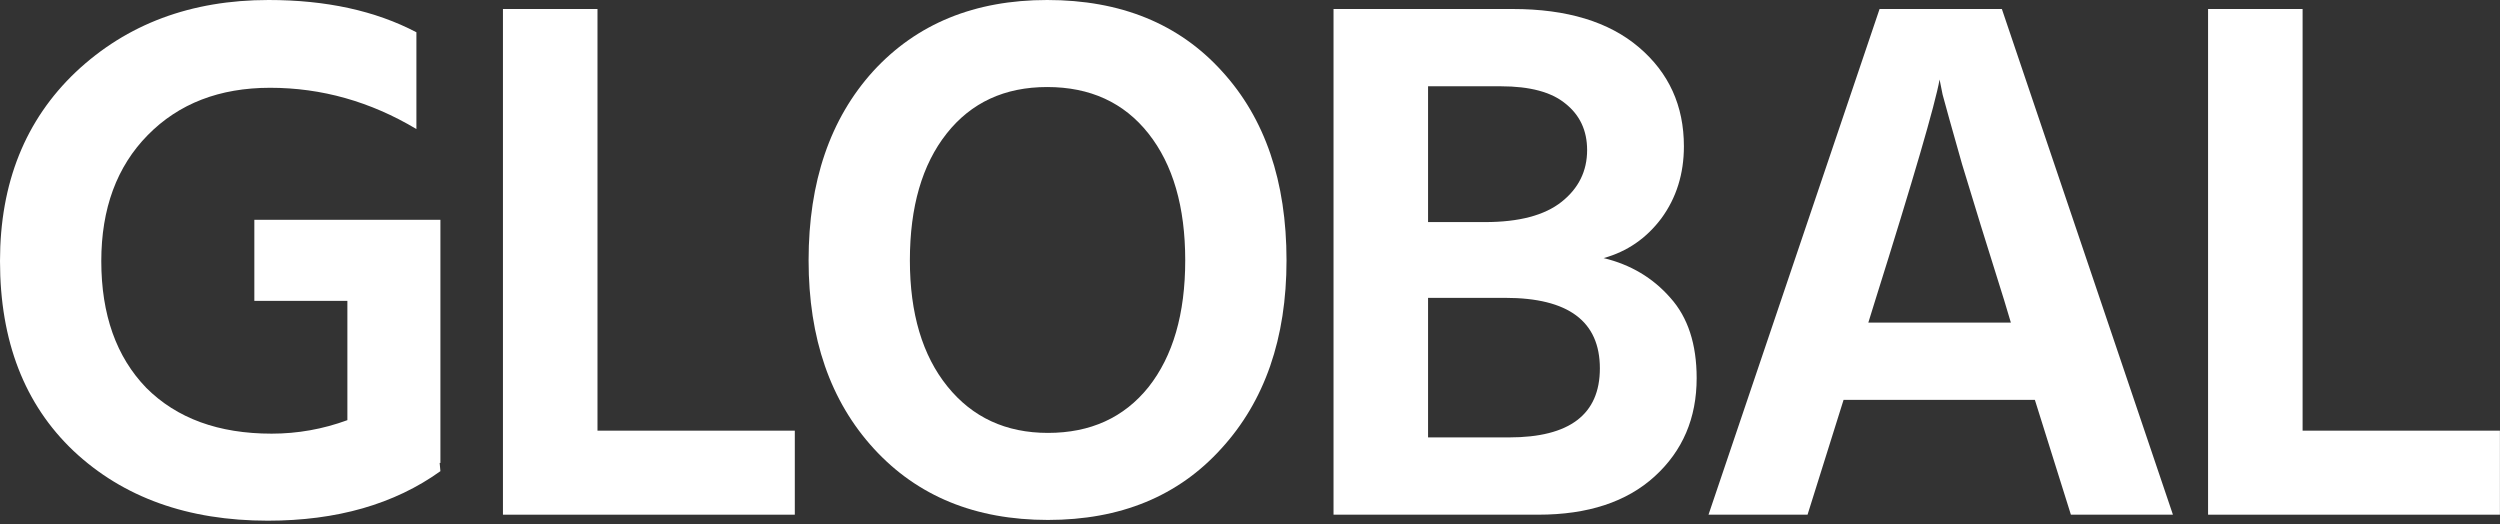
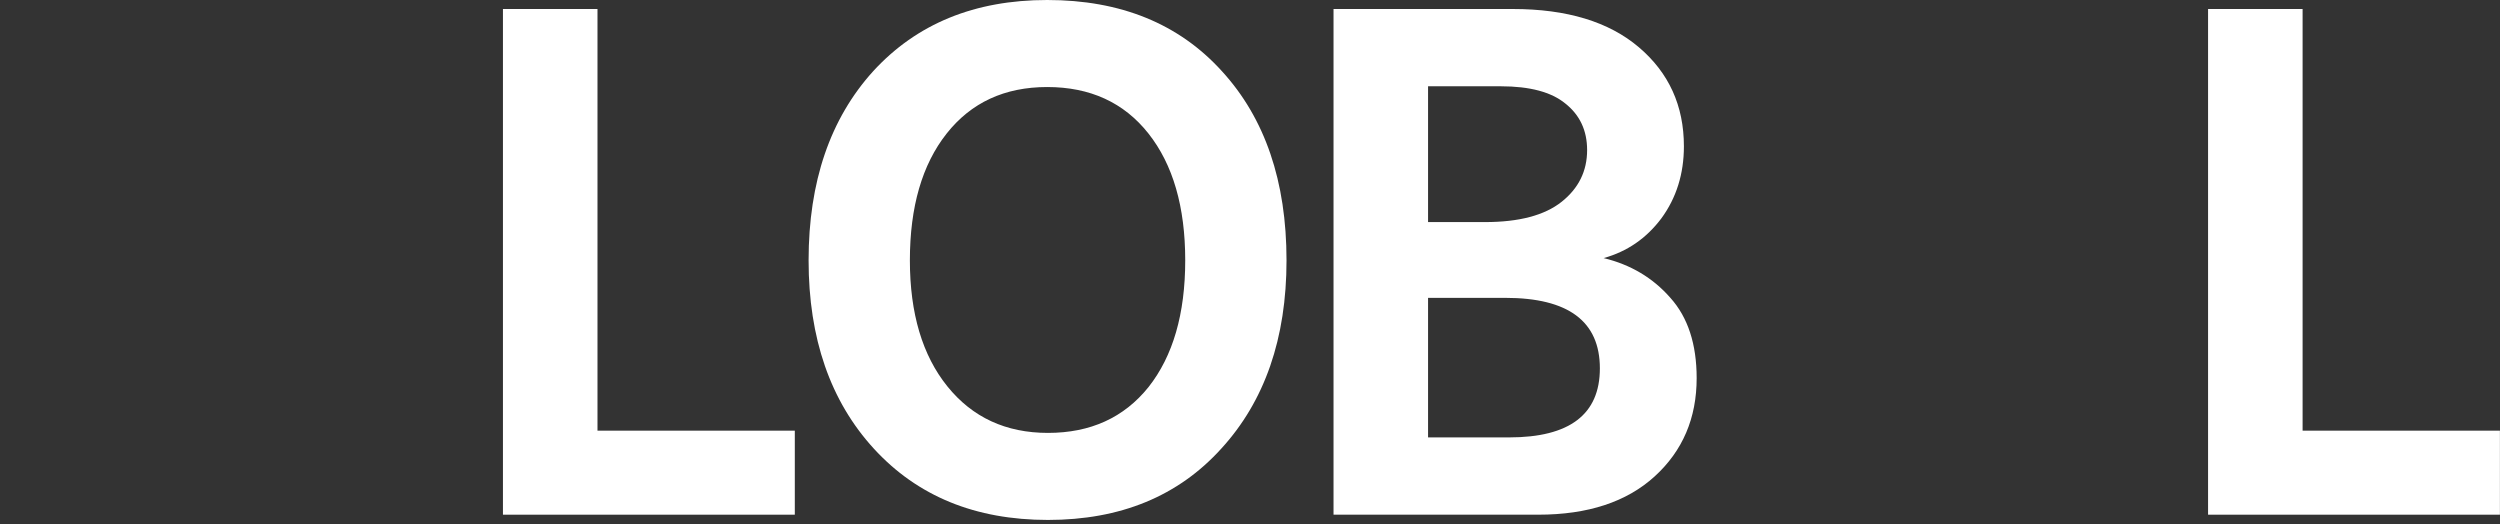
<svg xmlns="http://www.w3.org/2000/svg" width="372" height="78" viewBox="0 0 372 78" fill="none">
  <rect x="0" y="0" width="372" height="78" fill="#333333" stroke="none" />
-   <path d="M65.533 70.11C58.686 75.022 50.127 77.478 39.856 77.478C27.947 77.478 18.309 74.018 10.941 67.096C3.647 60.174 0 50.759 0 38.851C0 27.24 3.759 17.863 11.276 10.717C18.867 3.572 28.431 0 39.967 0C48.526 0 55.857 1.6 61.961 4.801V19.202C55.113 15.109 47.856 13.062 40.191 13.062C32.673 13.062 26.608 15.406 21.993 20.095C17.379 24.784 15.072 31.036 15.072 38.851C15.072 46.815 17.304 53.104 21.77 57.718C26.31 62.258 32.525 64.528 40.414 64.528C44.284 64.528 48.043 63.858 51.69 62.519V44.768H37.846V32.711H65.533V68.882H65.421L65.533 70.11Z" fill="white" />
  <path d="M118.267 76.585H74.839V1.34H88.906V64.082H118.267V76.585Z" fill="white" />
  <path d="M191.434 38.739C191.434 50.35 188.196 59.69 181.721 66.761C175.32 73.832 166.724 77.367 155.932 77.367C145.14 77.367 136.507 73.832 130.031 66.761C123.556 59.69 120.319 50.35 120.319 38.739C120.319 27.054 123.519 17.676 129.92 10.606C136.395 3.535 145.029 0 155.82 0C166.761 0 175.432 3.535 181.833 10.606C188.233 17.602 191.434 26.98 191.434 38.739ZM135.39 38.739C135.39 46.629 137.251 52.88 140.972 57.495C144.694 62.109 149.68 64.416 155.932 64.416C162.258 64.416 167.245 62.147 170.892 57.606C174.539 52.992 176.362 46.703 176.362 38.739C176.362 30.776 174.539 24.486 170.892 19.872C167.245 15.258 162.221 12.95 155.82 12.95C149.494 12.95 144.508 15.258 140.861 19.872C137.214 24.486 135.39 30.776 135.39 38.739Z" fill="white" />
  <path d="M228.907 76.585H198.429V1.34H225.111C233.149 1.34 239.401 3.238 243.866 7.033C248.332 10.829 250.565 15.741 250.565 21.77C250.565 25.863 249.448 29.436 247.216 32.487C244.983 35.465 242.117 37.437 238.619 38.404C242.638 39.372 245.95 41.344 248.555 44.321C251.16 47.224 252.463 51.206 252.463 56.267C252.463 62.221 250.379 67.096 246.211 70.892C242.043 74.688 236.275 76.585 228.907 76.585ZM223.325 12.839H212.495V33.046H220.98C226.041 33.046 229.837 32.041 232.367 30.031C234.898 28.022 236.163 25.454 236.163 22.328C236.163 19.425 235.084 17.118 232.926 15.406C230.842 13.695 227.641 12.839 223.325 12.839ZM223.994 44.321H212.495V65.086H224.553C233.558 65.086 238.061 61.663 238.061 54.816C238.061 47.819 233.372 44.321 223.994 44.321Z" fill="white" />
-   <path d="M279.01 44.768L278.006 48.005H299.217L298.213 44.656C295.682 36.618 293.598 29.882 291.961 24.449C290.398 18.942 289.43 15.481 289.058 14.067L288.612 11.834C287.942 15.555 284.741 26.533 279.01 44.768ZM268.963 76.585H254.226L279.68 1.34H297.878L323.332 76.585H308.149L302.79 59.504H274.322L268.963 76.585Z" fill="white" />
  <path d="M371.988 76.585H328.56V1.34H342.626V64.082H371.988V76.585Z" fill="white" />
</svg>